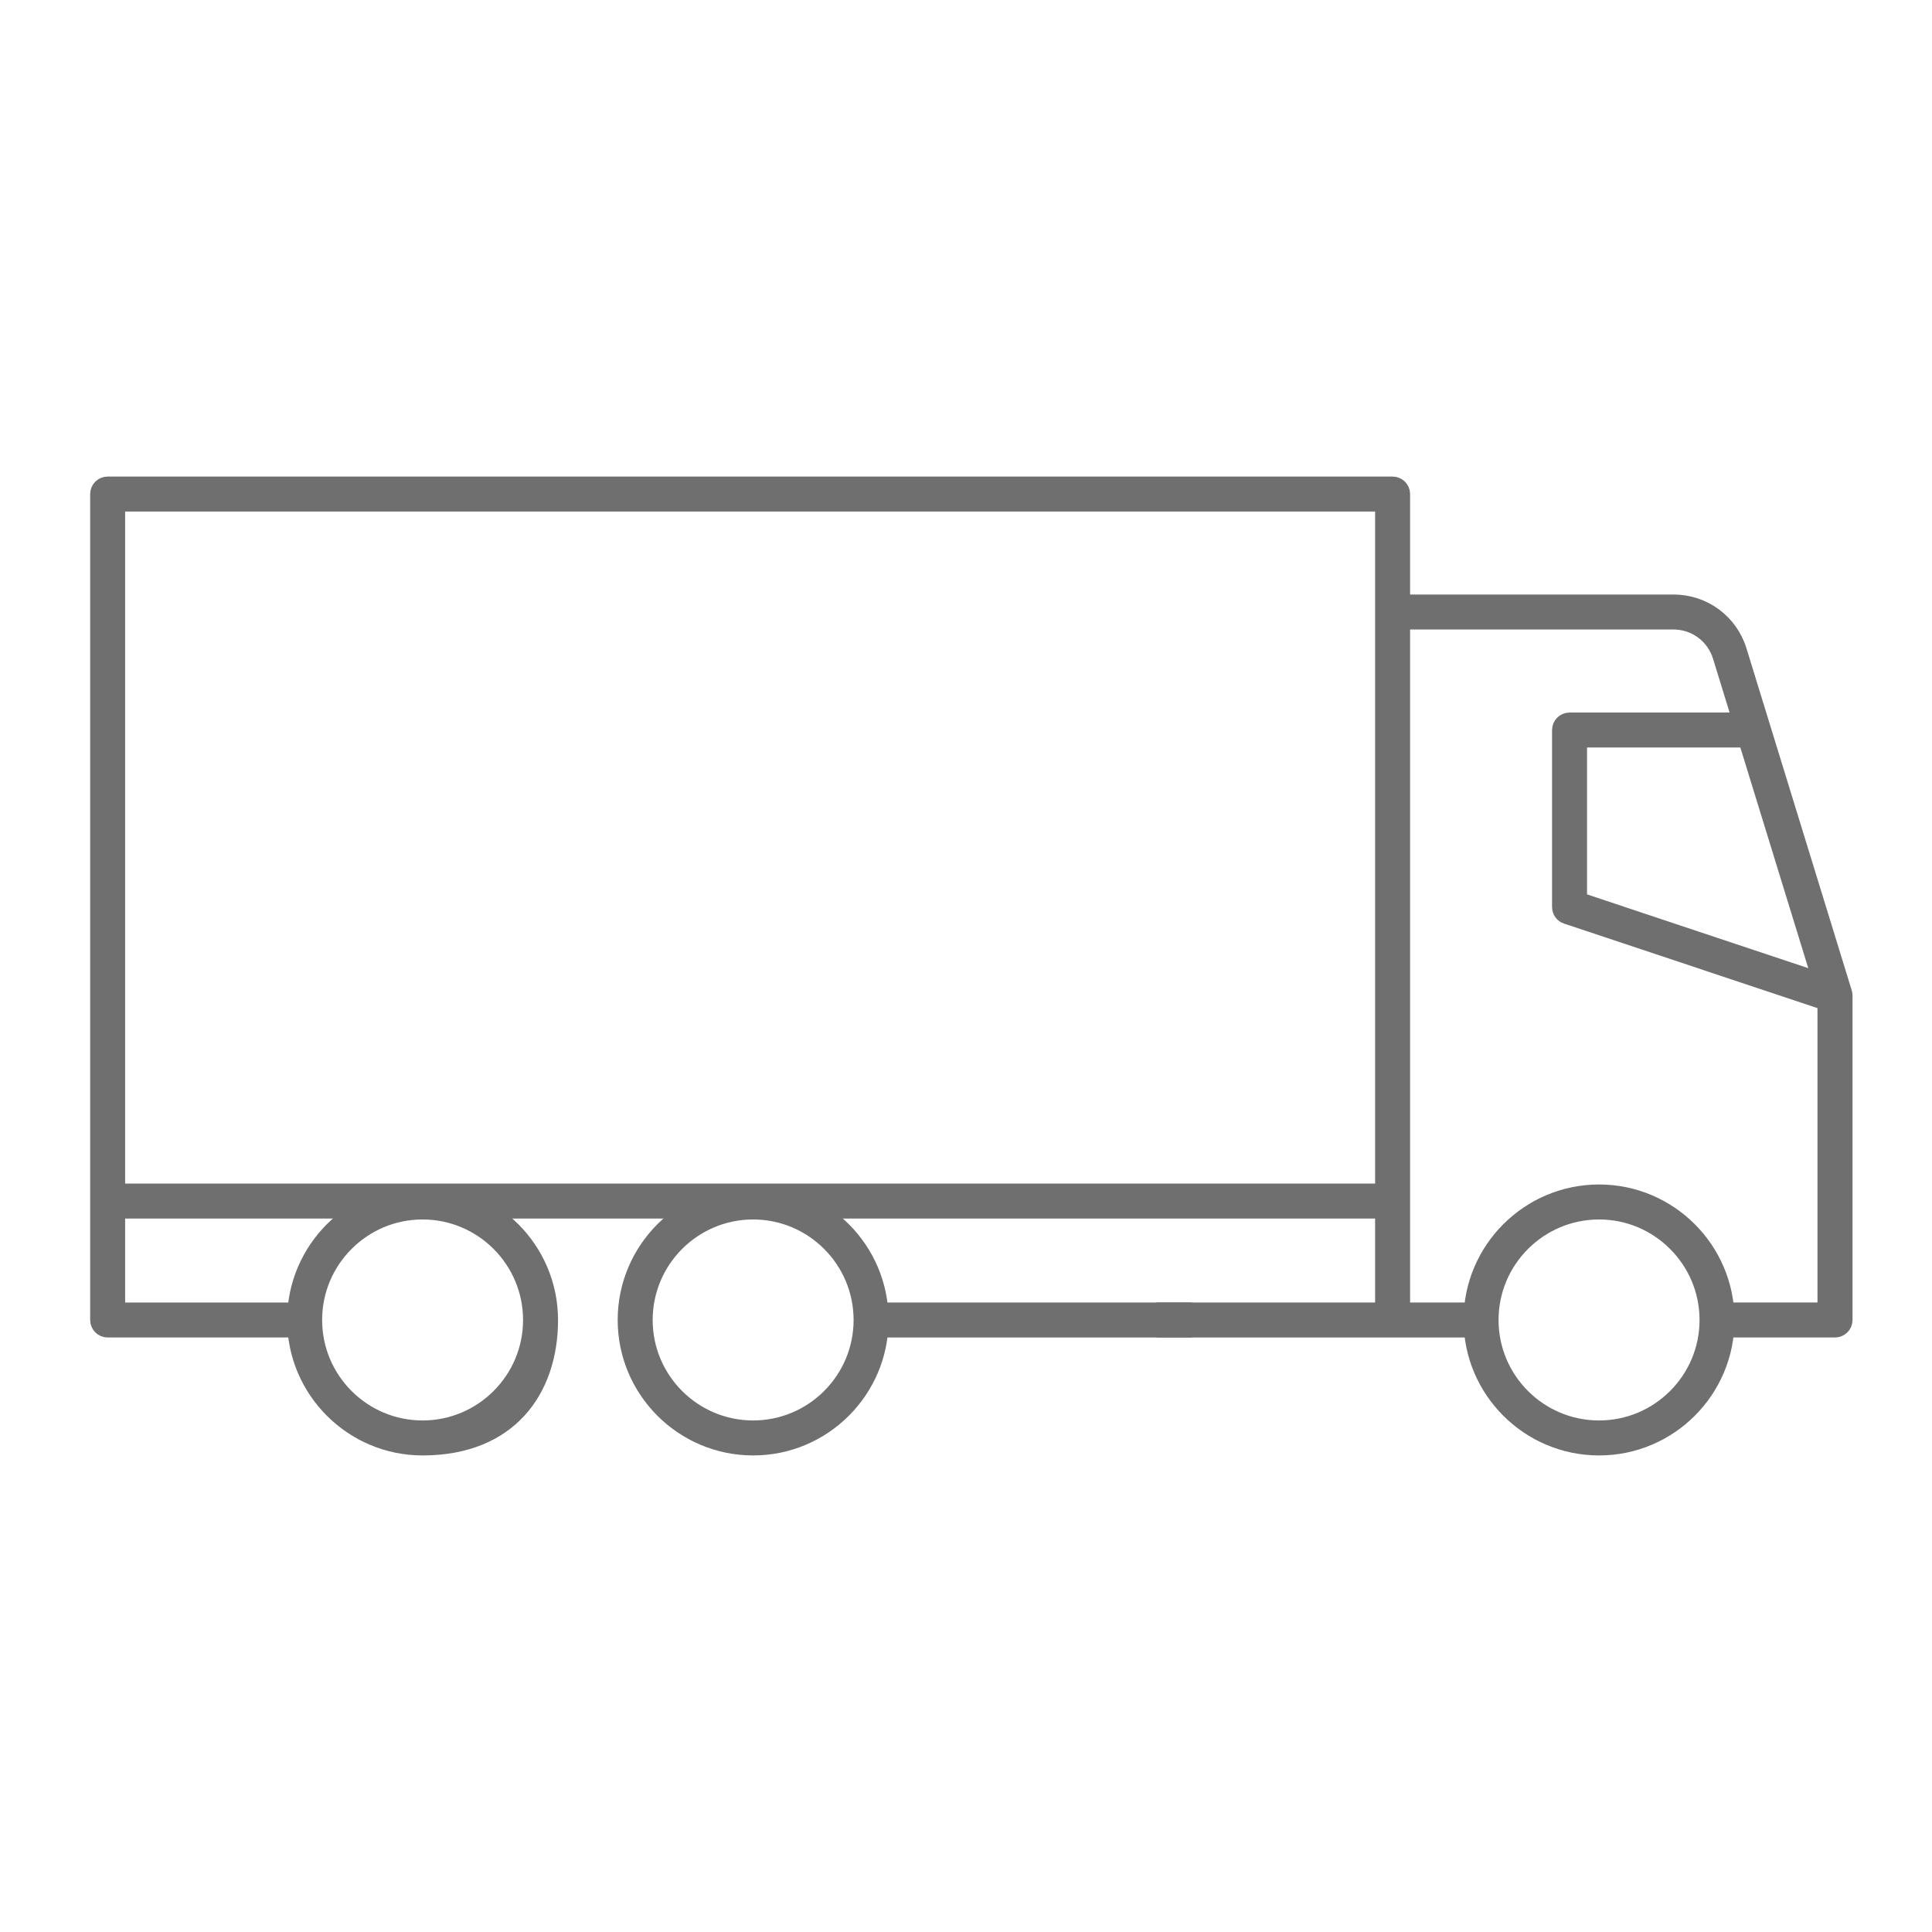
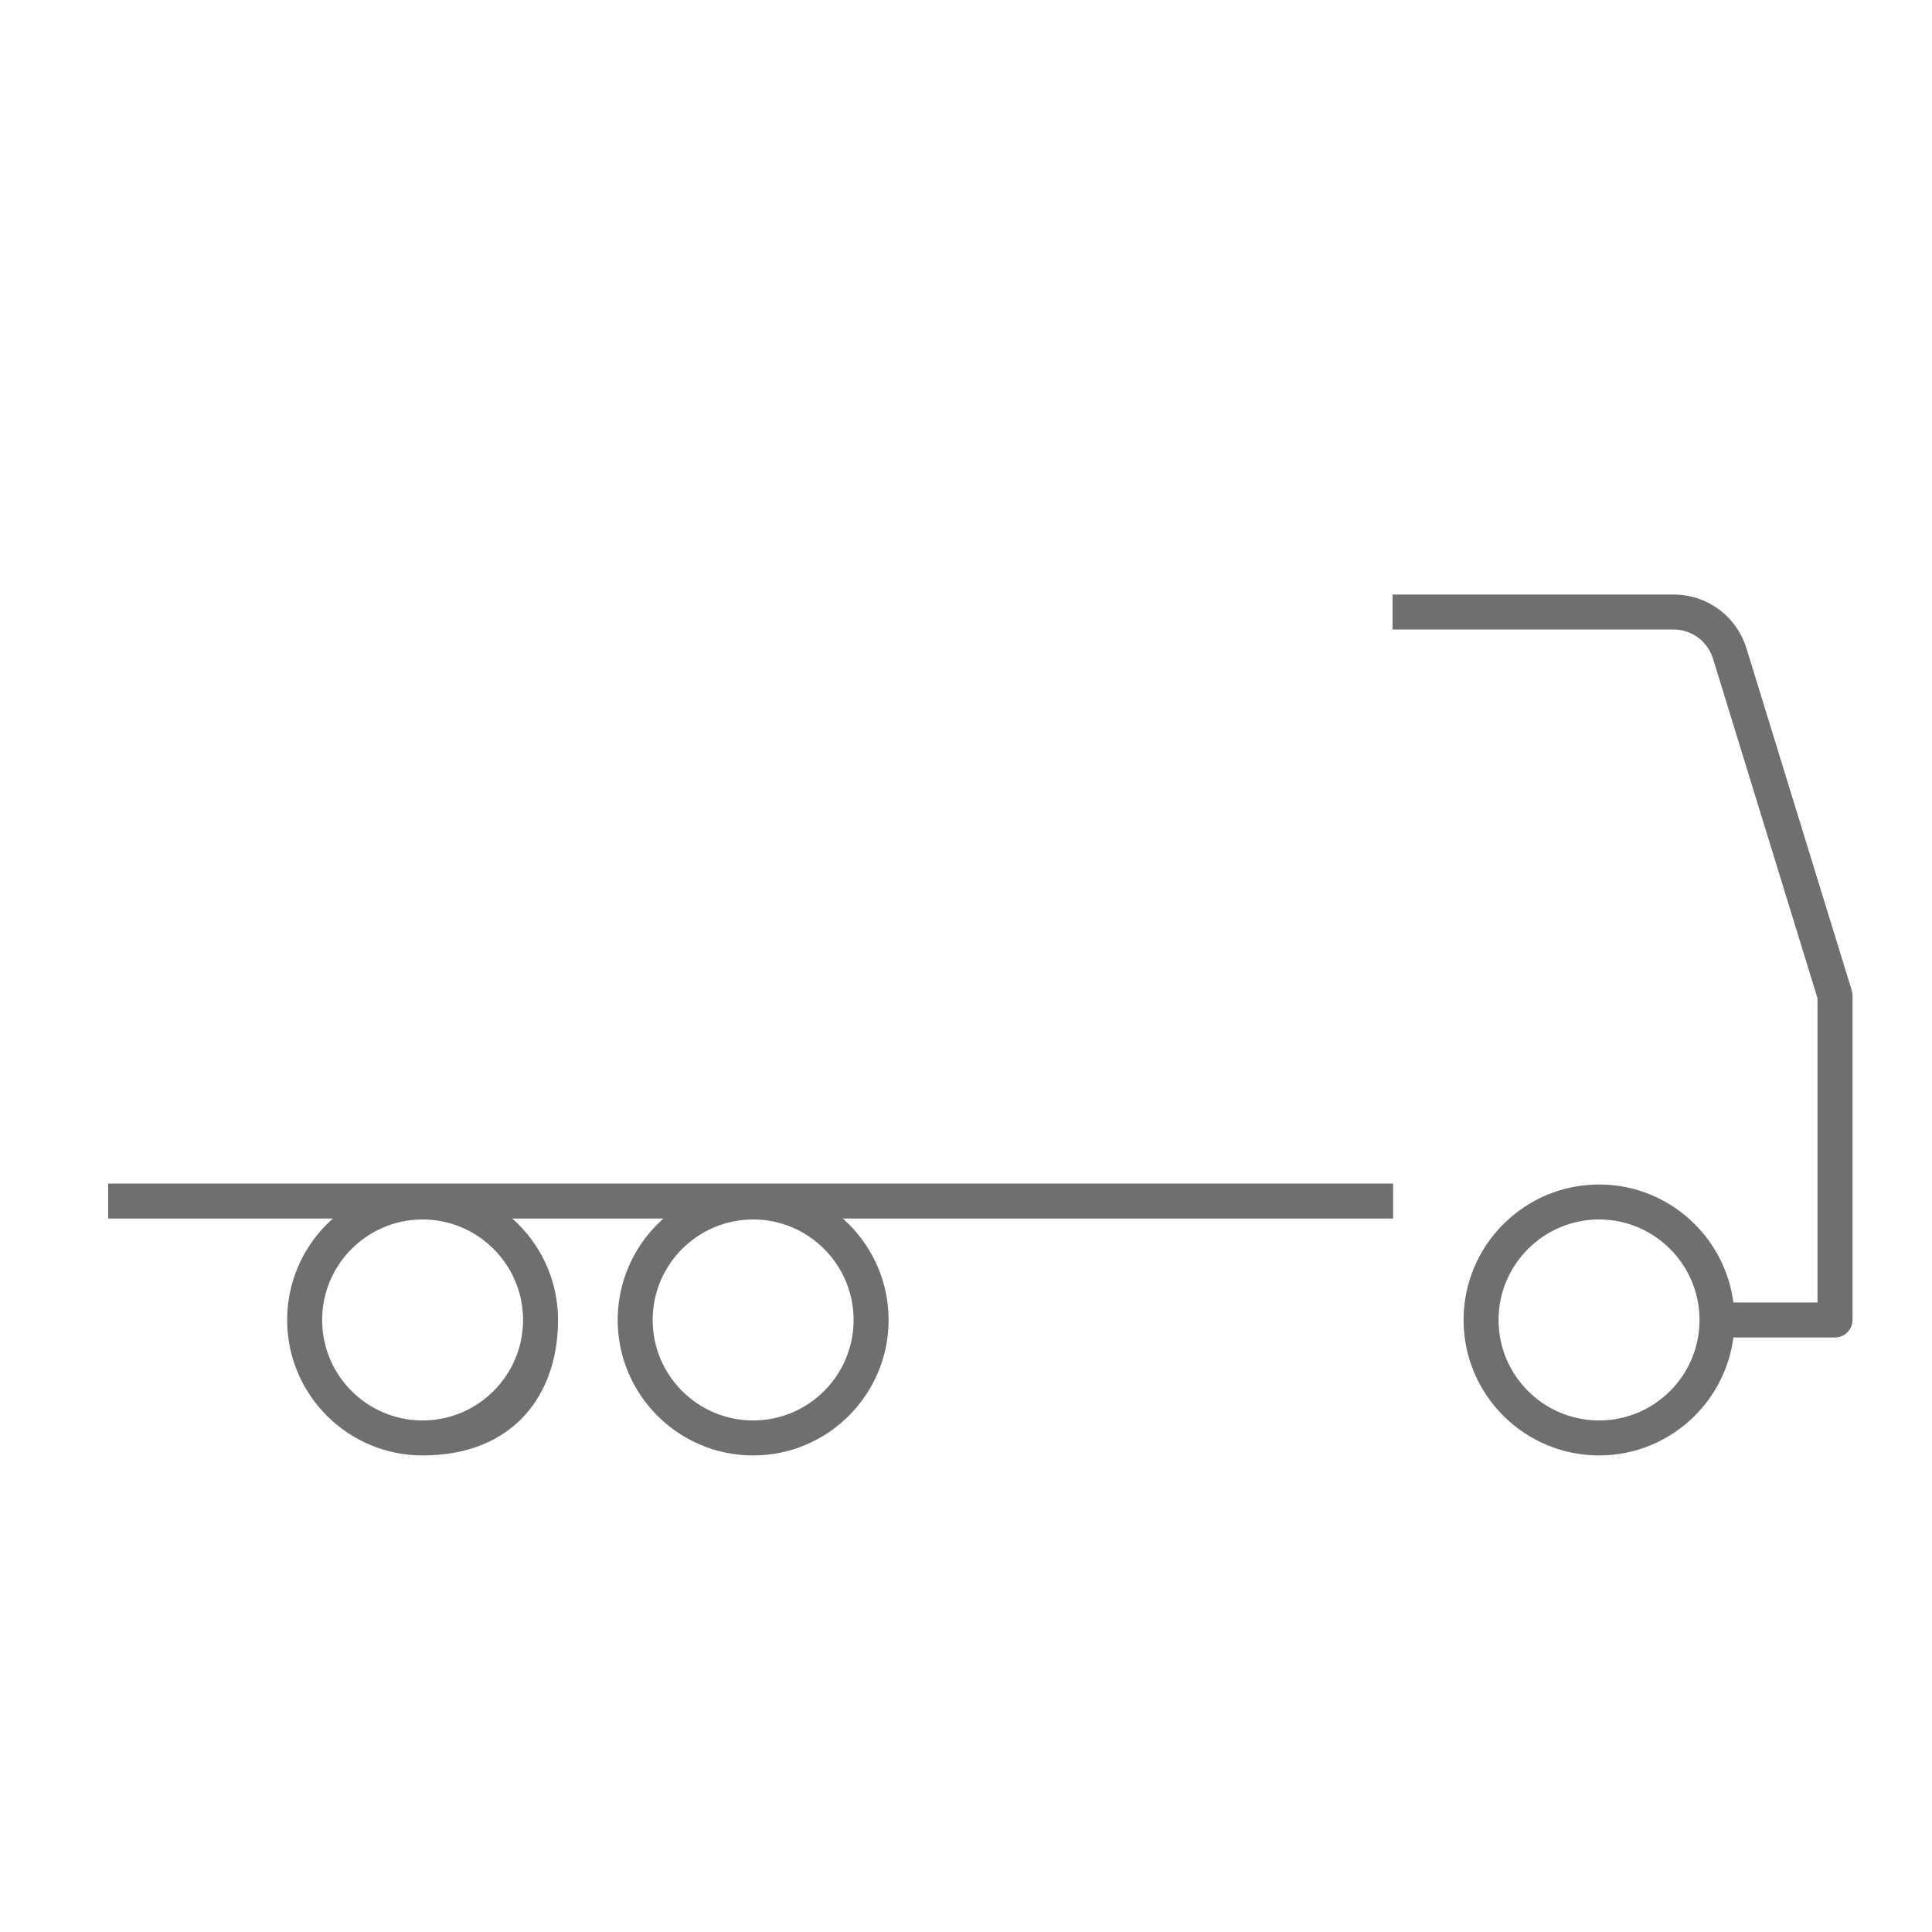
<svg xmlns="http://www.w3.org/2000/svg" width="150" height="150" viewBox="0 0 150 150" fill="none">
-   <path d="M90.296 103.342V101.626H114.488V103.342H90.296Z" fill="#706F6F" stroke="#706F6F" />
-   <path d="M68.608 103.342V101.626H92.045V103.342H68.608Z" fill="#706F6F" stroke="#706F6F" />
  <path d="M124.152 112.5C118.627 112.5 114.131 108.008 114.131 102.484C114.131 96.959 118.627 92.463 124.152 92.463C129.676 92.463 134.168 96.959 134.168 102.484C134.168 108.008 129.676 112.5 124.152 112.5ZM124.152 94.179C119.575 94.179 115.847 97.902 115.847 102.484C115.847 107.066 119.57 110.784 124.152 110.784C128.734 110.784 132.452 107.06 132.452 102.484C132.452 97.907 128.729 94.179 124.152 94.179Z" fill="#706F6F" stroke="#706F6F" />
  <path d="M32.81 112.5C27.286 112.5 22.794 108.008 22.794 102.484C22.794 96.959 27.286 92.463 32.81 92.463C38.334 92.463 42.826 96.959 42.826 102.484C42.826 105.288 41.99 107.786 40.345 109.579C38.707 111.364 36.22 112.5 32.81 112.5ZM32.81 94.179C28.233 94.179 24.51 97.902 24.51 102.484C24.51 107.066 28.233 110.784 32.81 110.784C37.387 110.784 41.11 107.061 41.11 102.484C41.11 97.907 37.387 94.179 32.81 94.179Z" fill="#706F6F" stroke="#706F6F" />
  <path d="M58.473 112.5C52.949 112.5 48.457 108.008 48.457 102.484C48.457 96.959 52.949 92.463 58.473 92.463C63.997 92.463 68.49 96.959 68.49 102.484C68.49 108.008 63.998 112.5 58.473 112.5ZM58.473 94.179C53.896 94.179 50.173 97.902 50.173 102.484C50.173 107.066 53.897 110.784 58.473 110.784C63.05 110.784 66.773 107.061 66.773 102.484C66.773 97.907 63.051 94.179 58.473 94.179Z" fill="#706F6F" stroke="#706F6F" />
  <path d="M142.467 103.342H133.809V101.625H141.109H141.609V101.125V77.494V77.419L141.587 77.347L133.48 51.005L133.48 51.005C132.996 49.433 131.568 48.374 129.928 48.374H108.617V46.658H129.928C132.33 46.658 134.418 48.198 135.123 50.501L135.123 50.502L143.289 77.033C143.289 77.033 143.29 77.034 143.29 77.035C143.316 77.124 143.33 77.212 143.33 77.291V102.483C143.33 102.957 142.945 103.342 142.472 103.342H142.467Z" fill="#706F6F" stroke="#706F6F" />
-   <path d="M142.268 76.321L141.726 77.947L121.588 71.234L121.587 71.234C121.236 71.118 121.001 70.791 121.001 70.421V56.679C121.001 56.205 121.385 55.821 121.859 55.821H135.101V57.537H123.217H122.717V58.037V69.44V69.8L123.059 69.914L142.268 76.321Z" fill="#706F6F" stroke="#706F6F" />
-   <path d="M9.716 101.626H23.689V103.342H8.358C7.884 103.342 7.5 102.958 7.5 102.484V38.358C7.5 37.885 7.884 37.5 8.358 37.5H108.121C108.595 37.5 108.98 37.885 108.98 38.358V101.984H107.263V39.716V39.216H106.763H9.716H9.216V39.716V101.126V101.626H9.716Z" fill="#706F6F" stroke="#706F6F" />
  <path d="M8.896 94.108V92.392H107.659V94.108H8.896Z" fill="#706F6F" stroke="#706F6F" />
</svg>